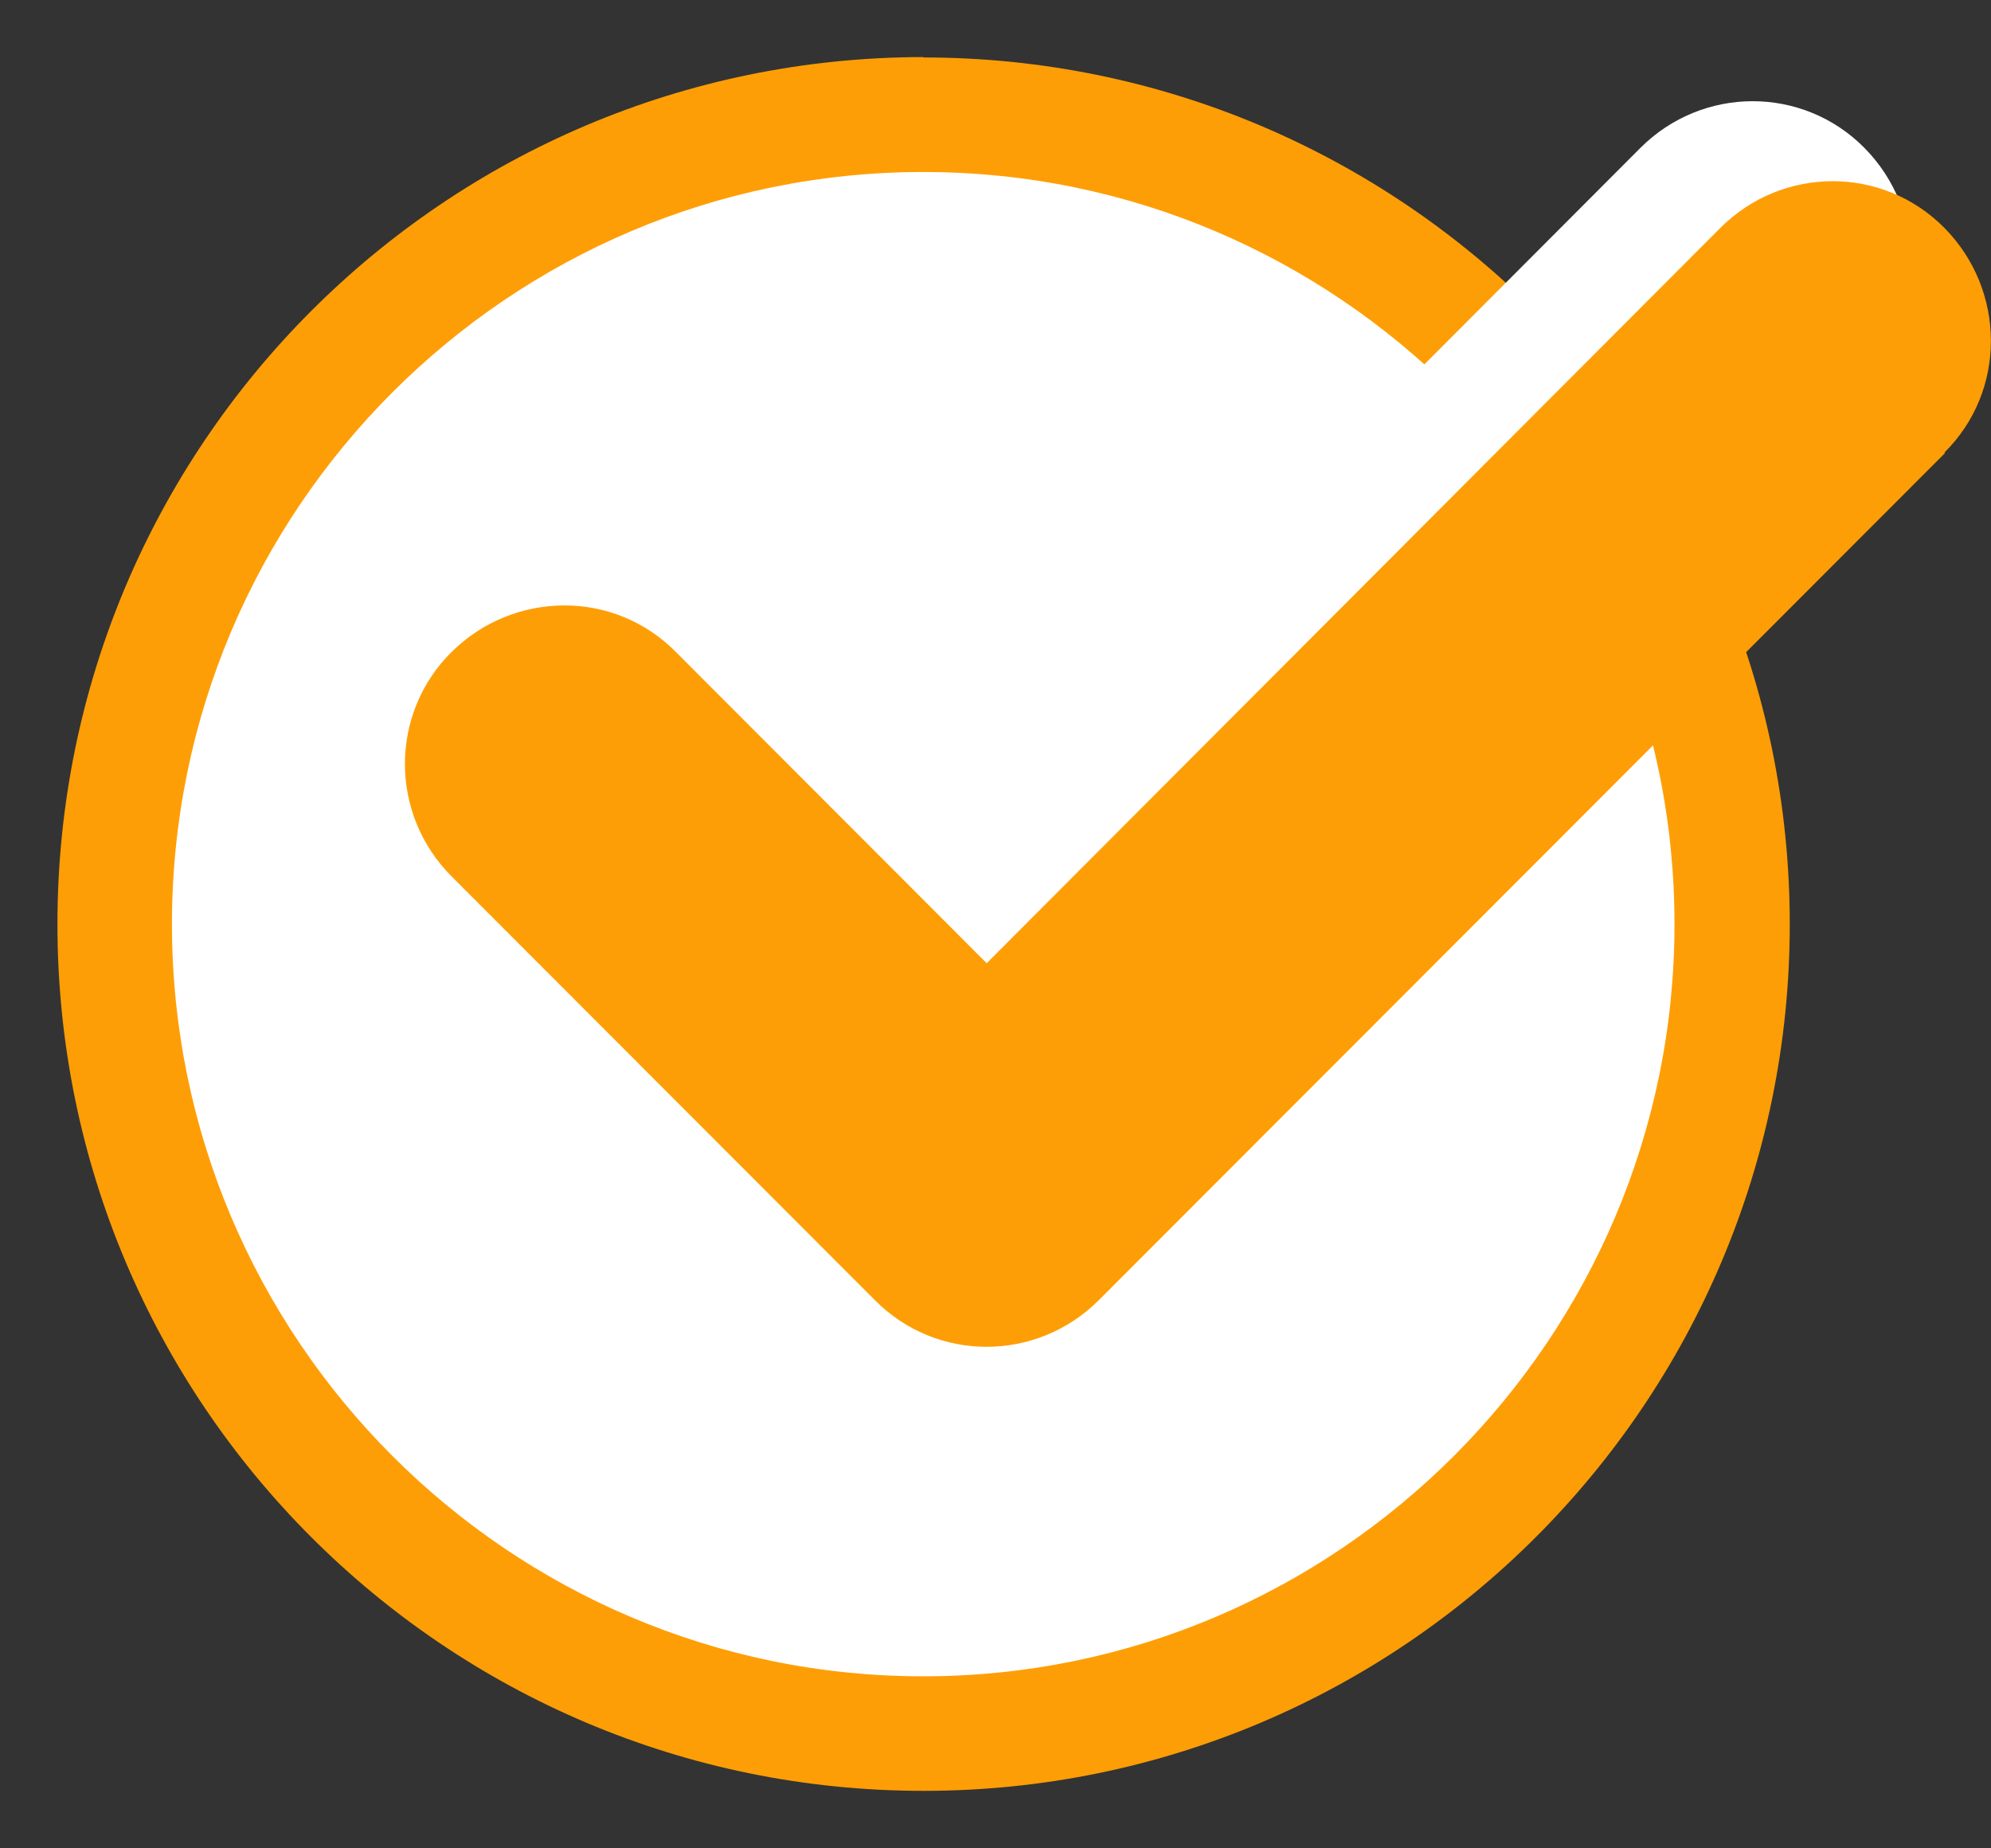
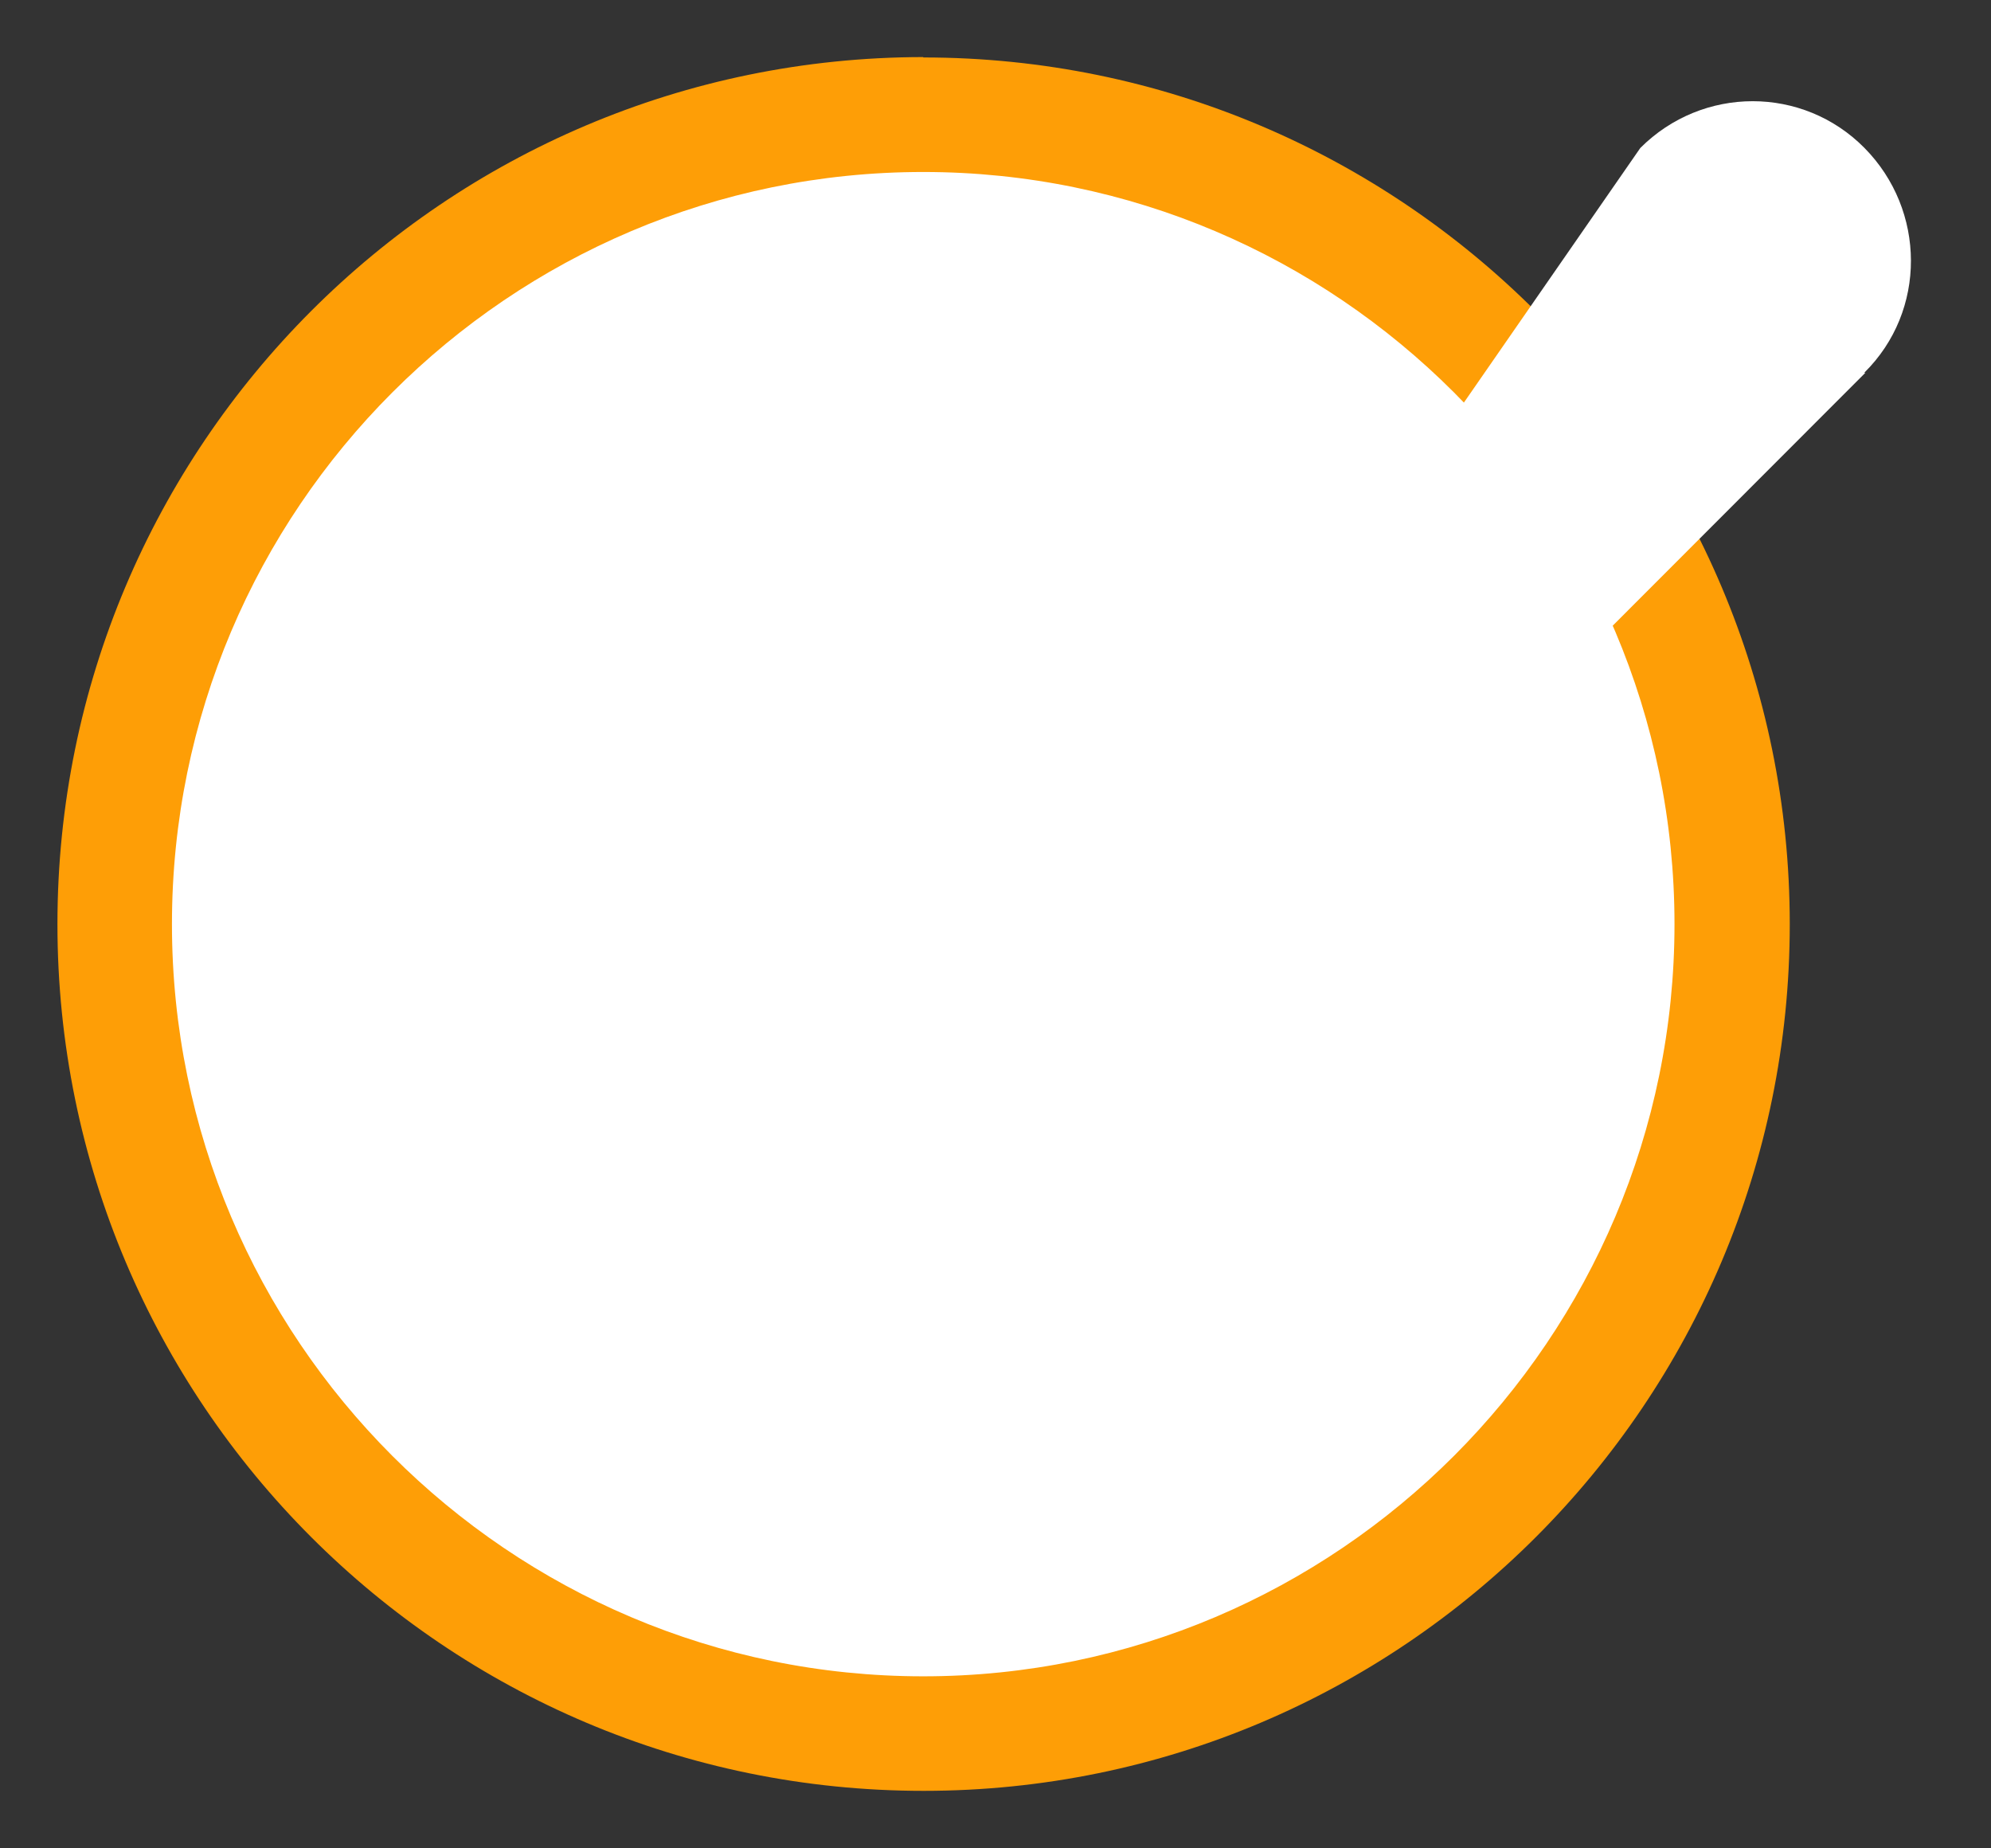
<svg xmlns="http://www.w3.org/2000/svg" id="_レイヤー_2" viewBox="0 0 53.03 49.22">
  <rect x="0" y="0" width="53.03" height="49.22" fill="#333333" stroke="none" />
  <defs>
    <style>.cls-1{fill:#fff;}.cls-2{fill:#fe9e06;}</style>
  </defs>
  <g id="PC">
    <g id="_料金体系">
      <path class="cls-1" d="m24.59,46.17c-11.88,0-21.54-9.67-21.54-21.56S12.72,3.06,24.59,3.06s21.54,9.67,21.54,21.56-9.66,21.56-21.54,21.56Z" />
      <path class="cls-2" d="m24.59,4.58c11.03,0,20.01,8.99,20.01,20.03s-8.98,20.03-20.01,20.03S4.58,35.66,4.58,24.61,13.56,4.58,24.59,4.58m0-3.06C11.85,1.53,1.53,11.86,1.53,24.61s10.33,23.08,23.07,23.08,23.07-10.34,23.07-23.08S37.33,1.53,24.59,1.53h0Z" />
-       <path class="cls-1" d="m49.68,9.93l-22.54,22.56c-1.66,1.66-4.33,1.66-5.97,0l-11.27-11.28c-1.66-1.66-1.66-4.34,0-5.98,1.66-1.64,4.33-1.66,5.97,0l8.28,8.29L43.69,3.94c1.66-1.66,4.33-1.66,5.97,0s1.66,4.34,0,5.98l.02.02Z" />
-       <path class="cls-2" d="m51.81,12.06l-22.54,22.56c-1.66,1.66-4.33,1.66-5.97,0l-11.27-11.28c-1.66-1.66-1.66-4.34,0-5.98,1.66-1.64,4.33-1.66,5.97,0l8.28,8.29L45.82,6.07c1.66-1.66,4.33-1.66,5.97,0s1.66,4.34,0,5.98l.02.02Z" />
+       <path class="cls-1" d="m49.68,9.93l-22.54,22.56l-11.27-11.28c-1.66-1.66-1.66-4.34,0-5.98,1.66-1.64,4.33-1.66,5.97,0l8.28,8.29L43.69,3.94c1.66-1.66,4.33-1.66,5.97,0s1.66,4.34,0,5.98l.02.02Z" />
    </g>
  </g>
</svg>